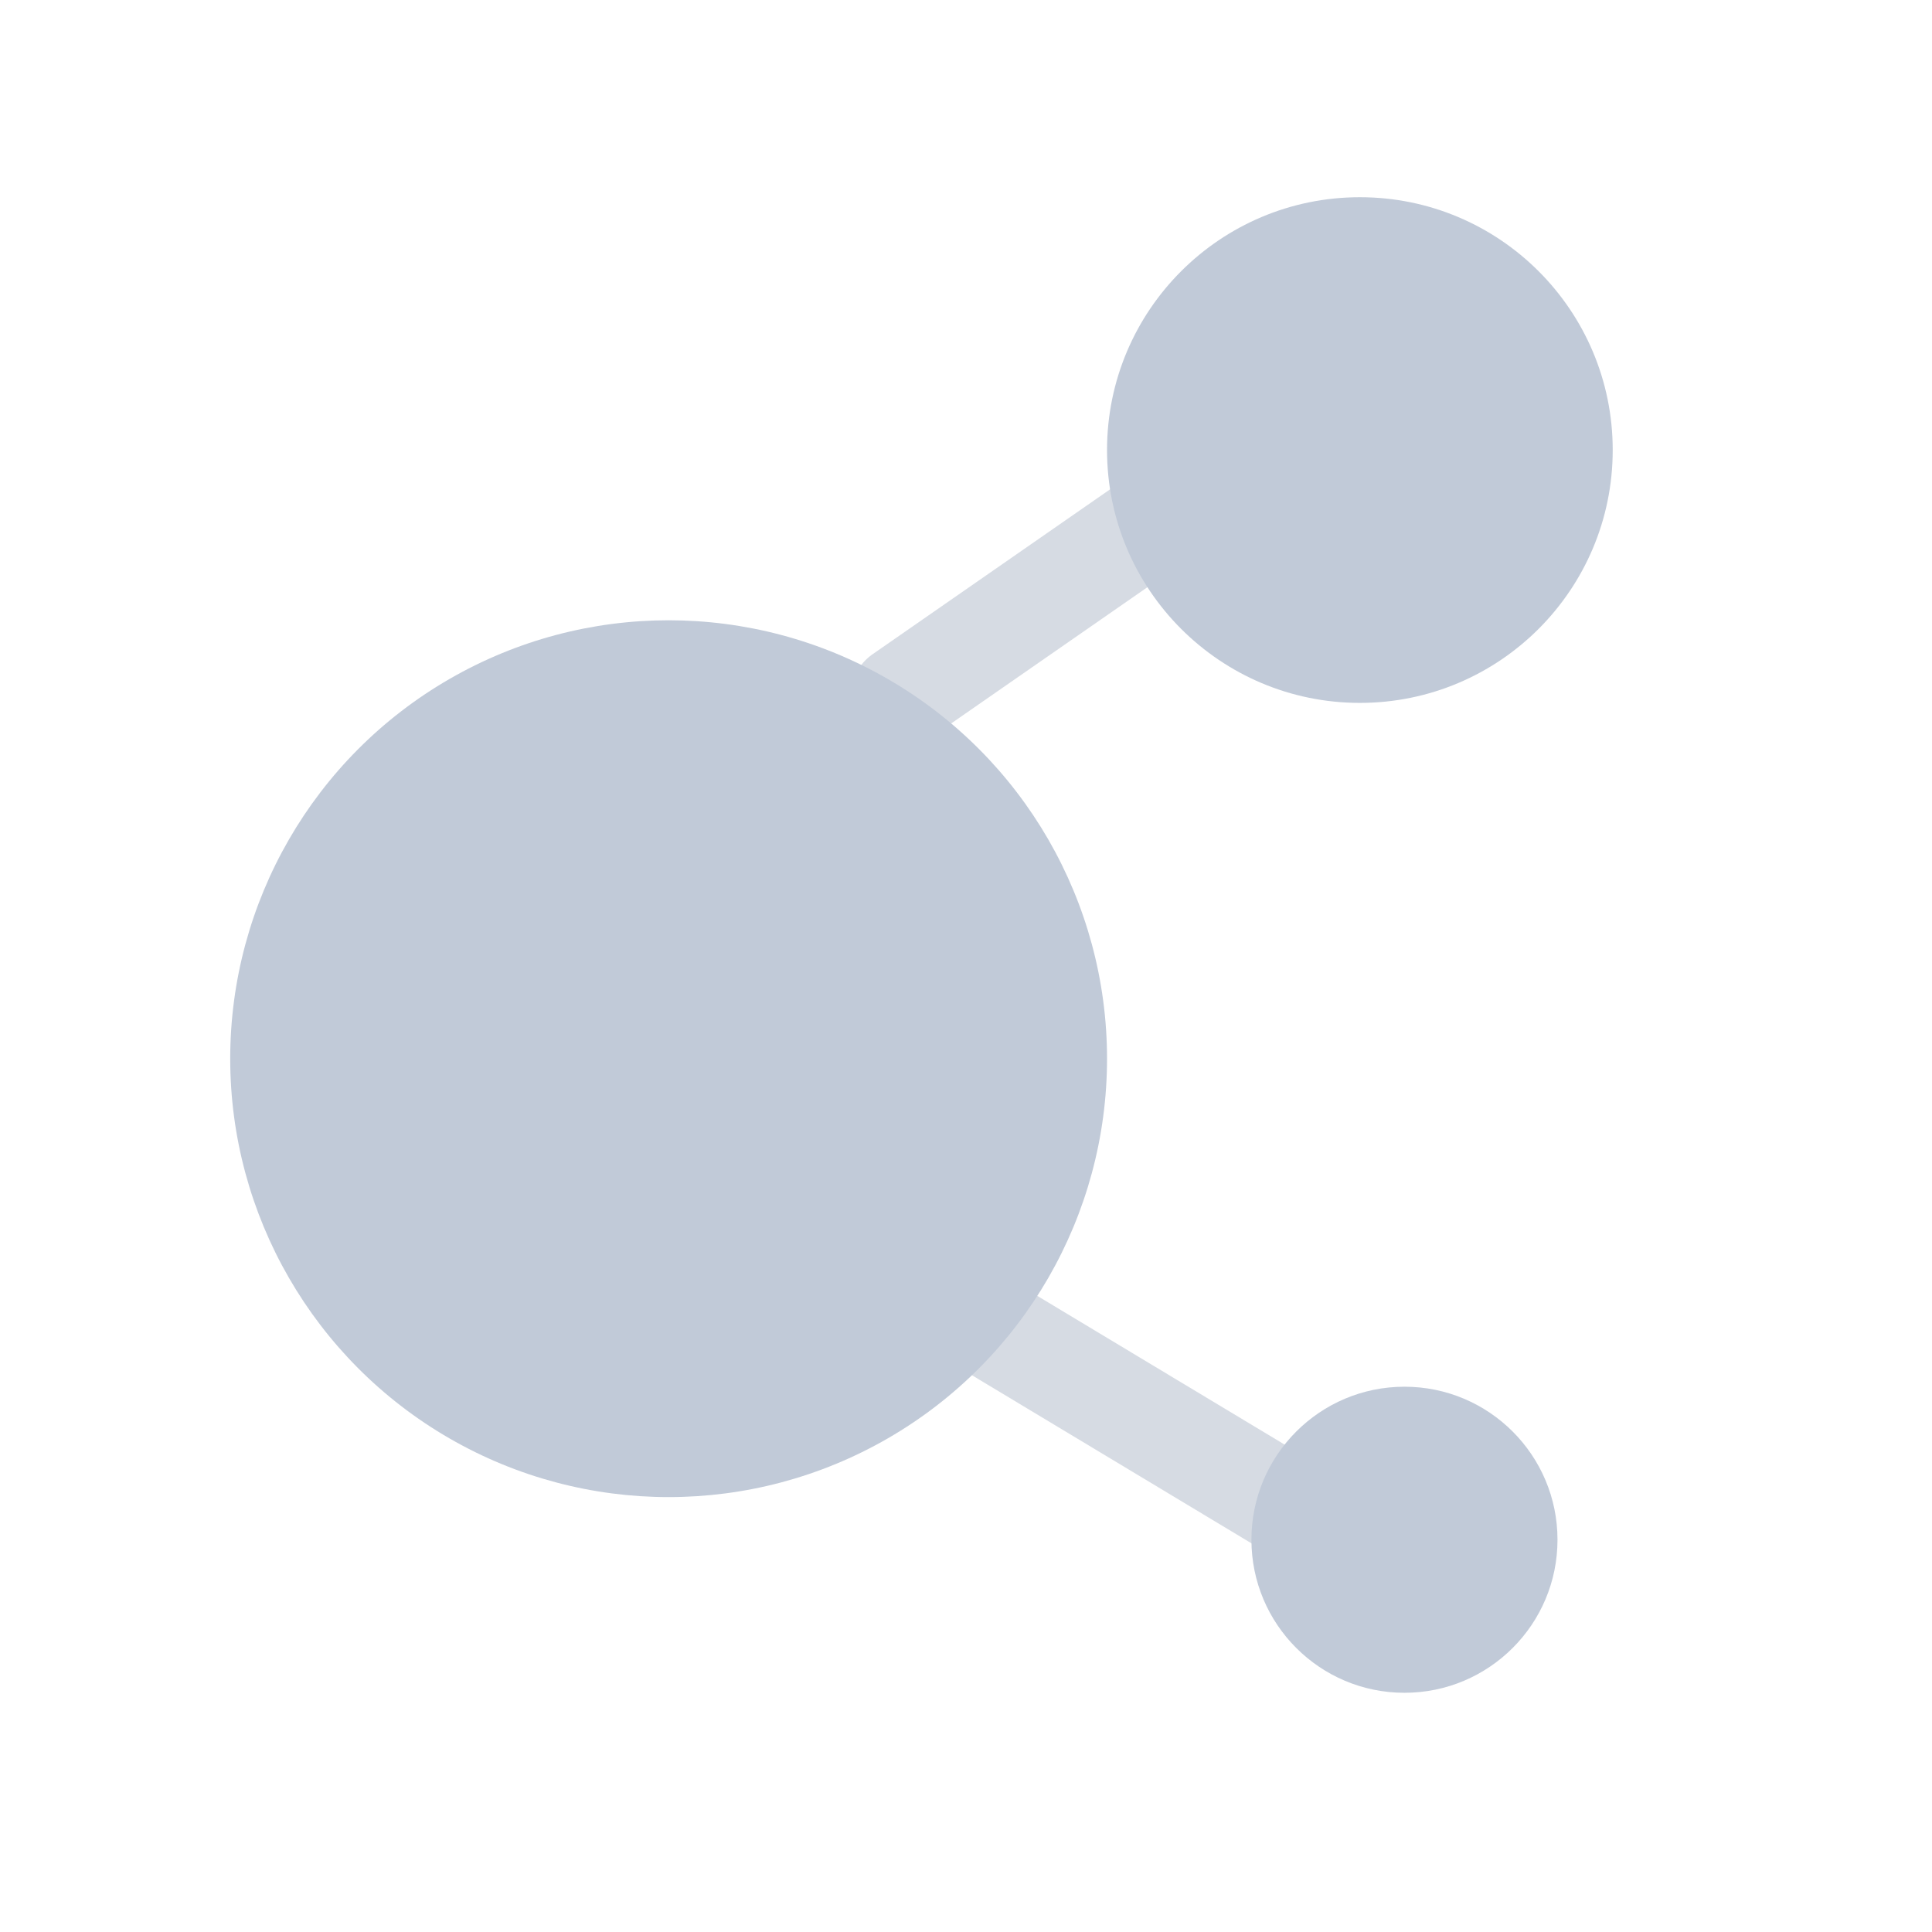
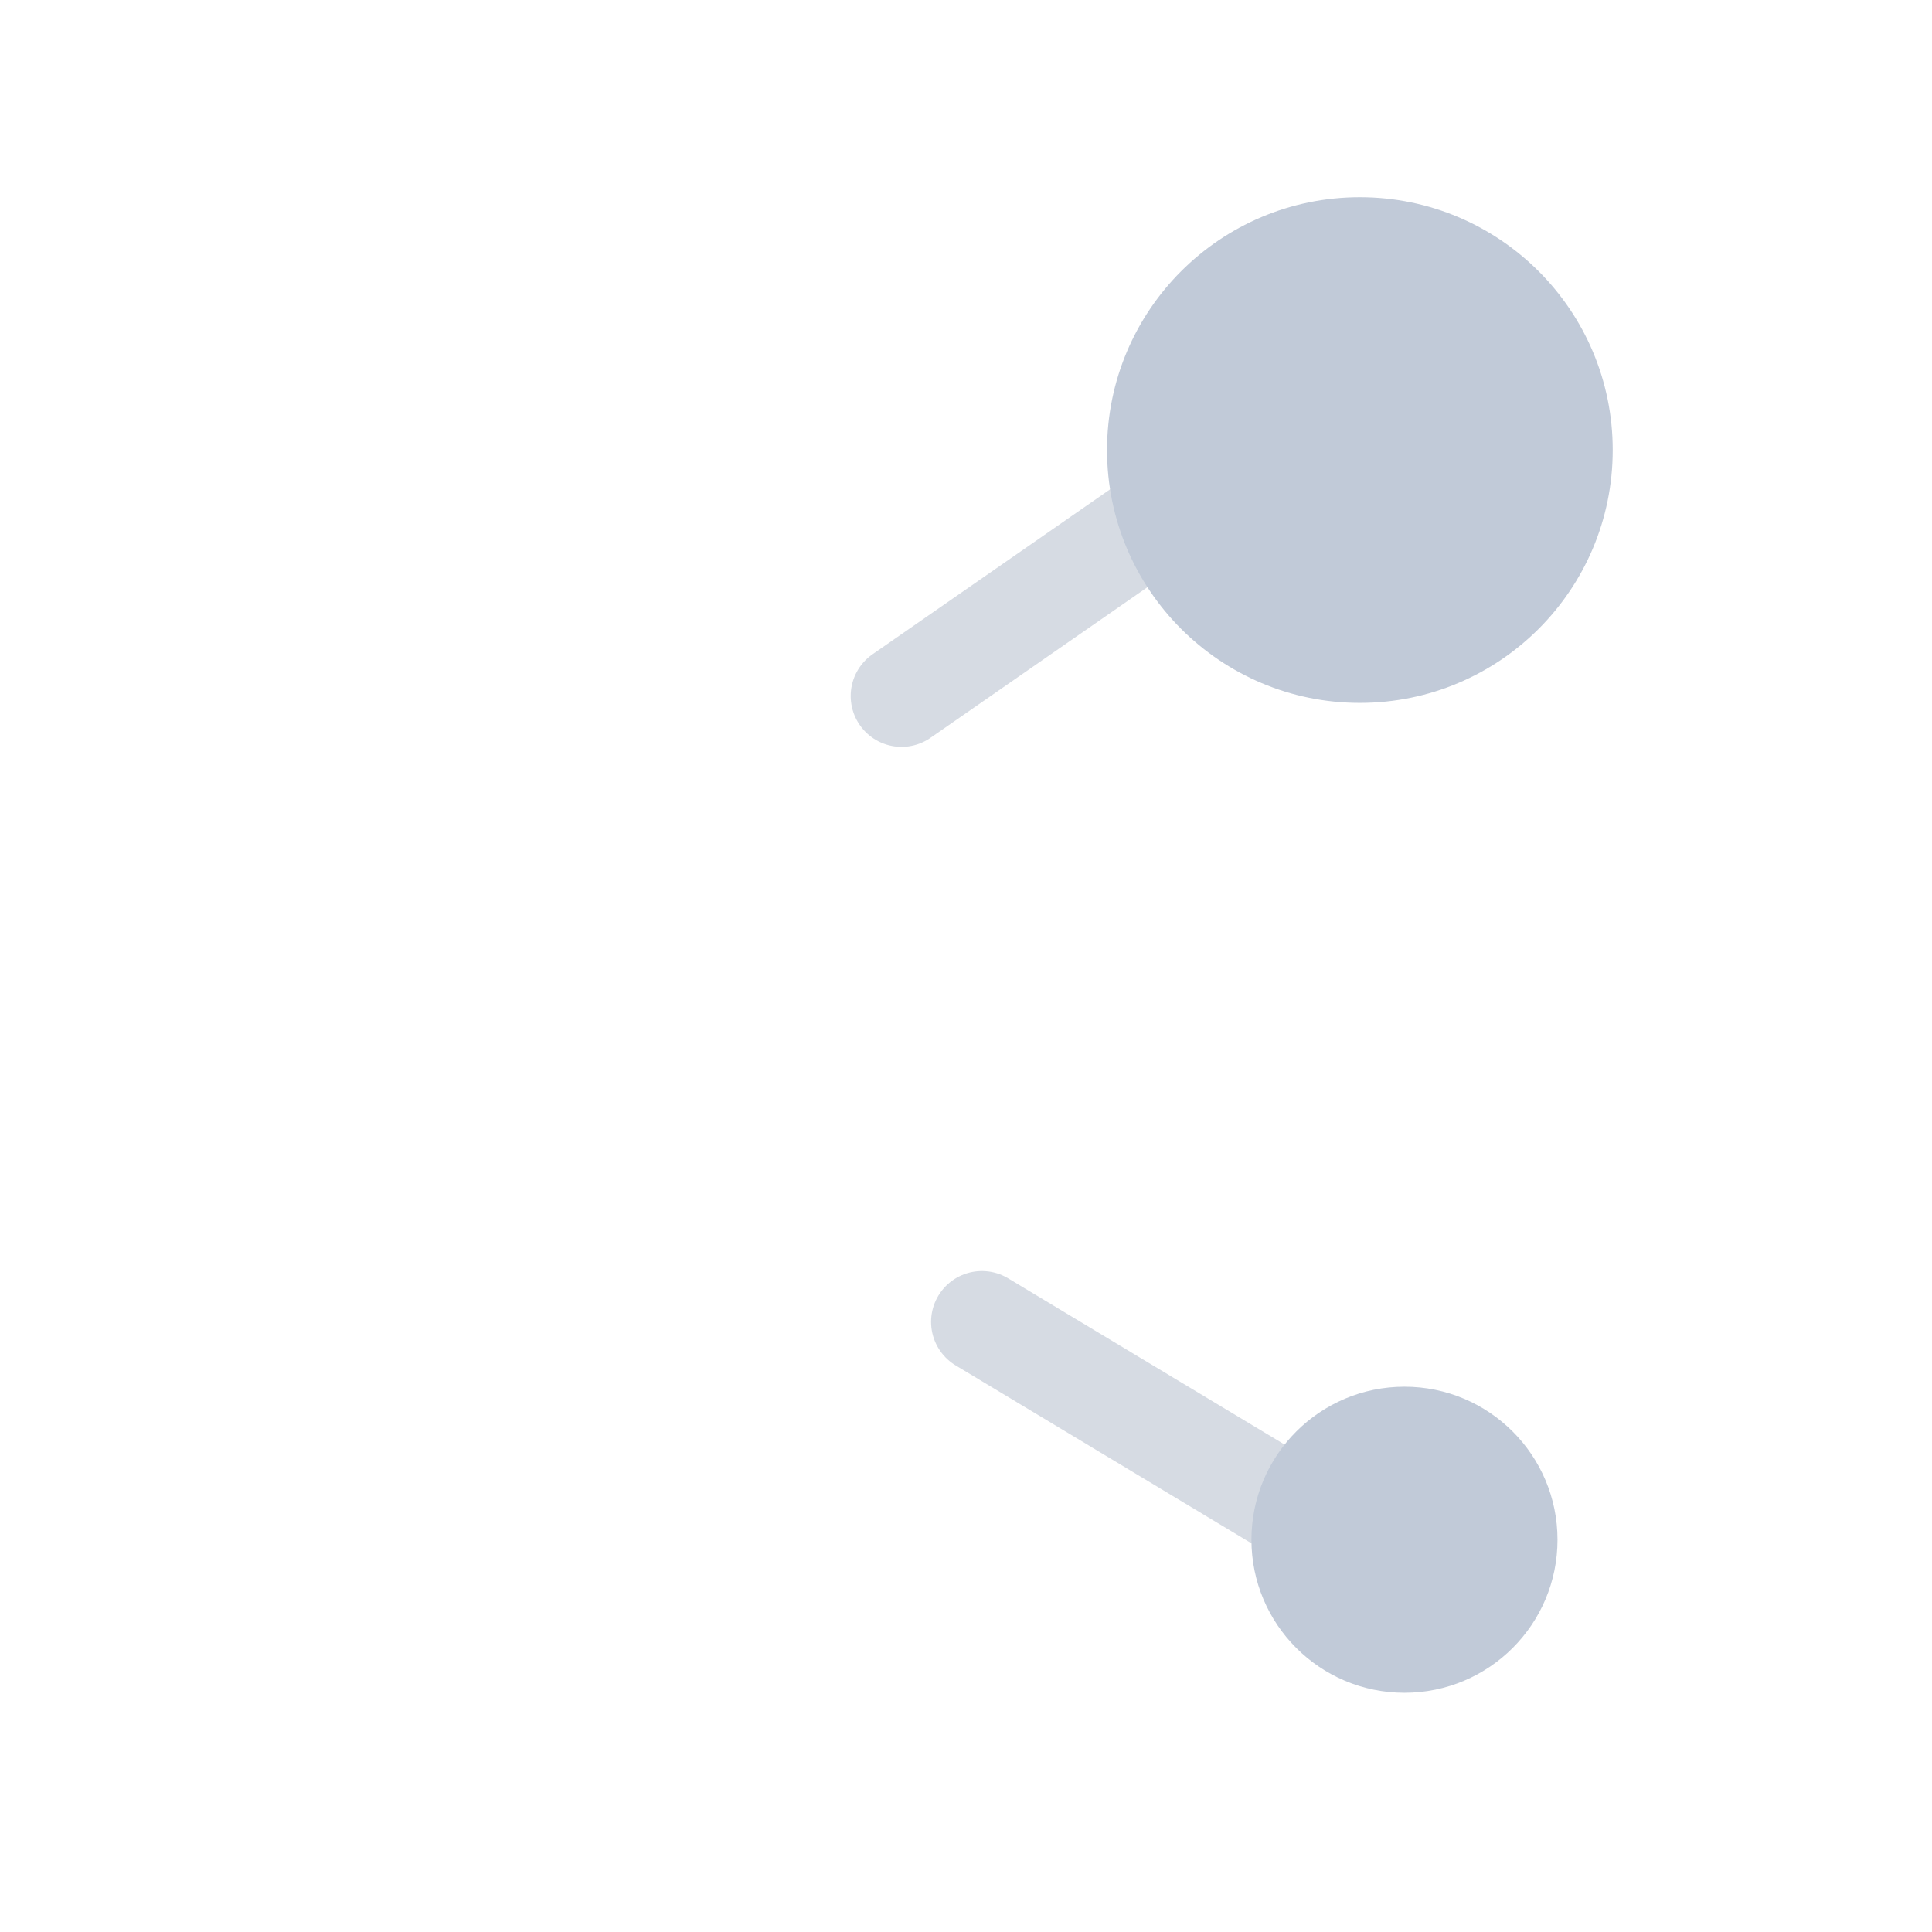
<svg xmlns="http://www.w3.org/2000/svg" width="38" height="38" viewBox="0 0 38 38" fill="none">
  <g id="Group 1000006859">
    <path id="Vector 3982" d="M26.169 30.123L19.313 26" stroke="#D6DBE3" stroke-width="2" stroke-linecap="round" />
    <path id="Vector 3983" d="M23.816 9.466L17.732 13.69" stroke="#D6DBE3" stroke-width="2" stroke-linecap="round" />
-     <circle id="Ellipse 2873" cx="13.151" cy="20.823" r="8.623" fill="#C1CAD8" />
    <circle id="Ellipse 2874" cx="27.624" cy="30.285" r="3.01" fill="#C1CAD8" />
    <circle id="Ellipse 2875" cx="26.747" cy="8.852" r="4.973" fill="#C1CAD8" />
  </g>
</svg>